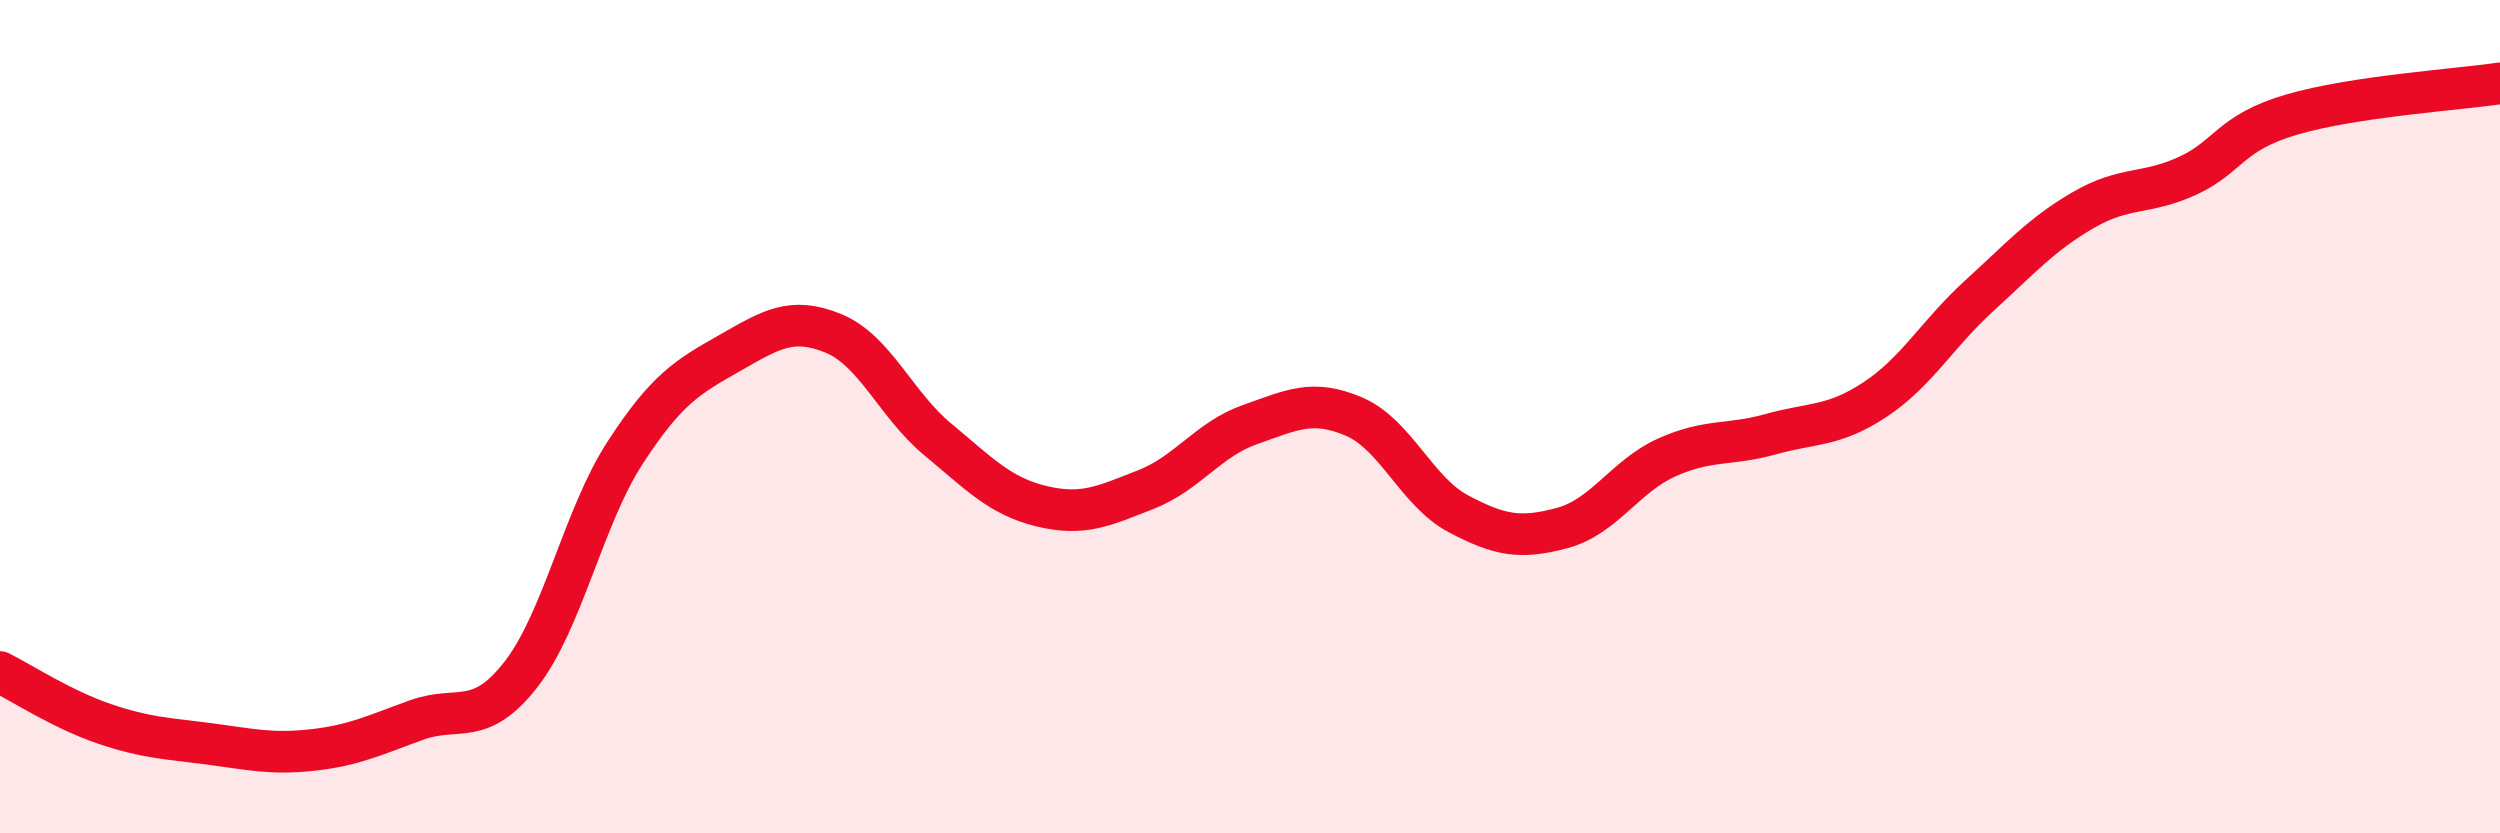
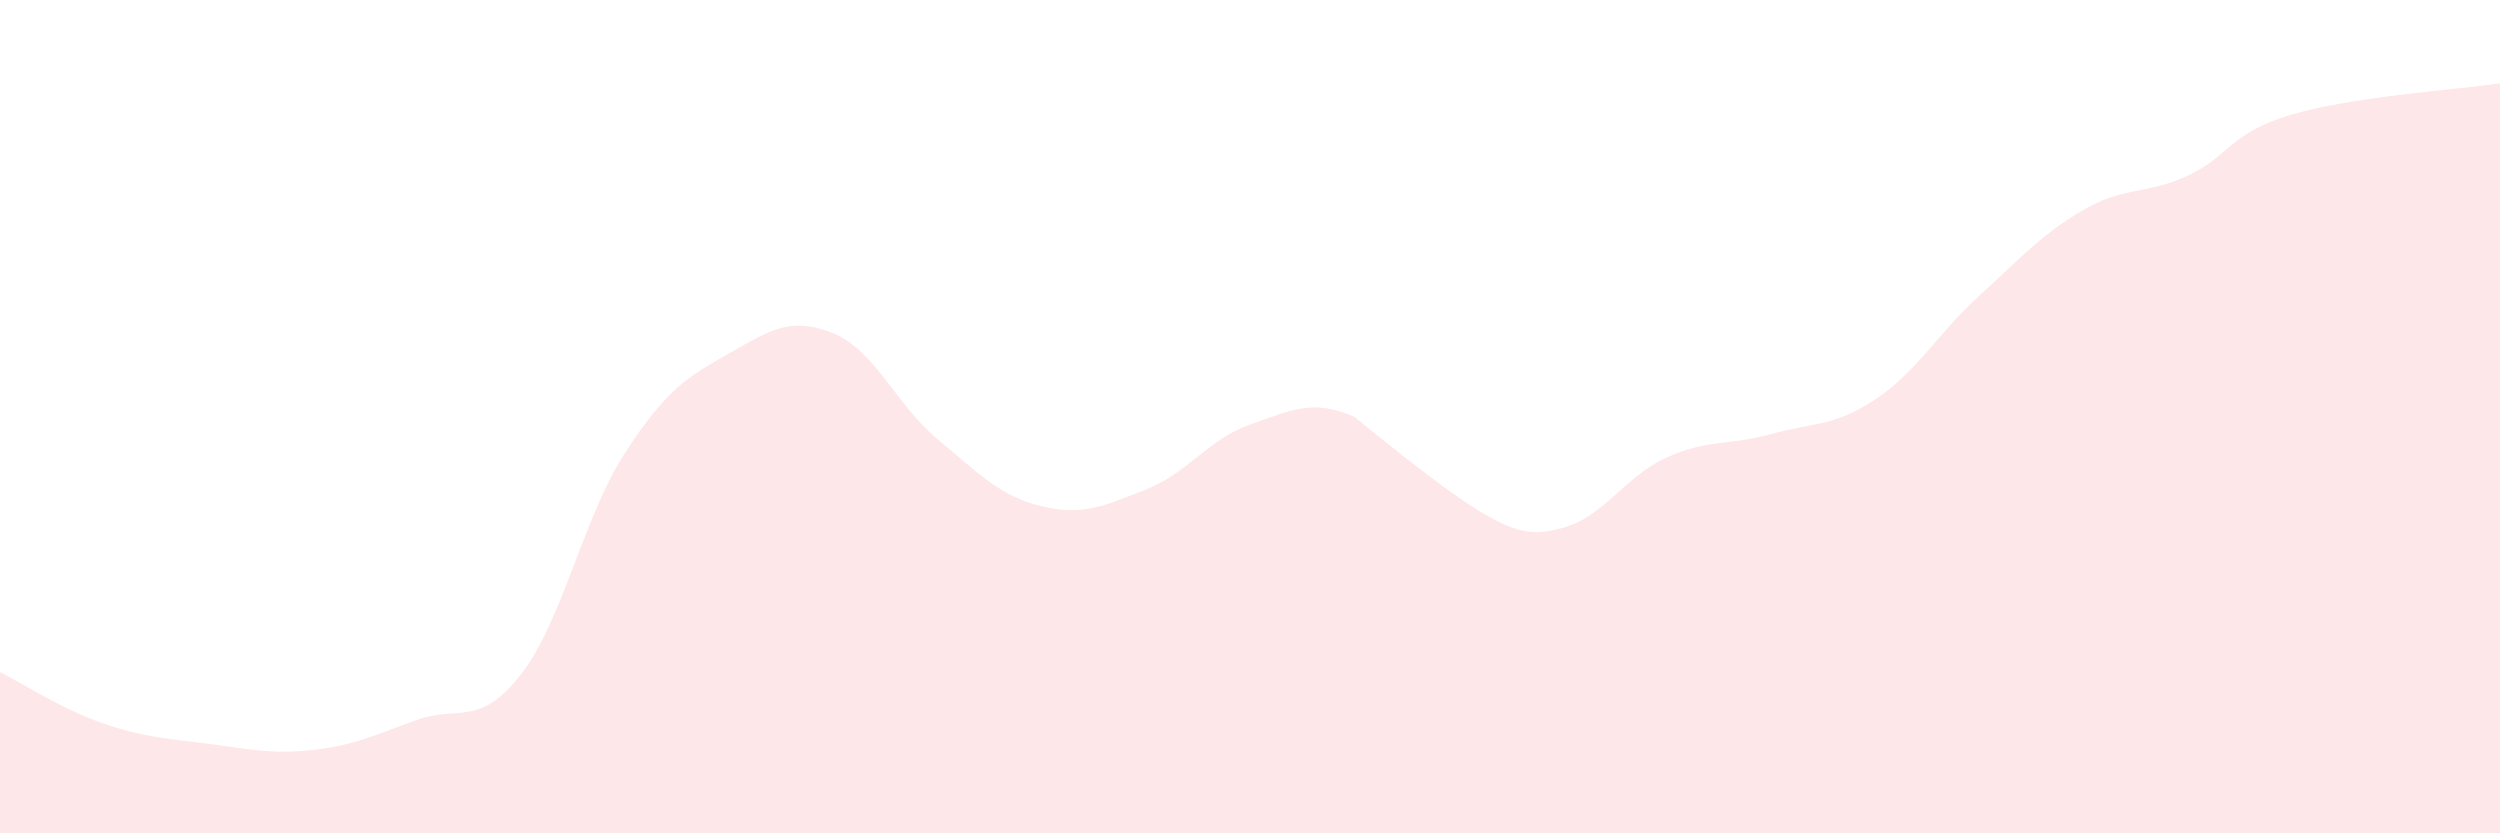
<svg xmlns="http://www.w3.org/2000/svg" width="60" height="20" viewBox="0 0 60 20">
-   <path d="M 0,16.13 C 0.5,16.38 1.5,17.03 2.5,17.37 C 3.5,17.71 4,17.72 5,17.85 C 6,17.98 6.5,18.11 7.5,18 C 8.5,17.89 9,17.64 10,17.28 C 11,16.92 11.5,17.47 12.5,16.19 C 13.5,14.91 14,12.41 15,10.87 C 16,9.33 16.5,9.05 17.5,8.48 C 18.5,7.91 19,7.59 20,8 C 21,8.41 21.5,9.71 22.5,10.54 C 23.5,11.37 24,11.91 25,12.15 C 26,12.39 26.5,12.14 27.5,11.75 C 28.5,11.36 29,10.54 30,10.19 C 31,9.84 31.5,9.57 32.5,10 C 33.5,10.43 34,11.8 35,12.33 C 36,12.86 36.5,12.94 37.5,12.67 C 38.5,12.4 39,11.43 40,10.98 C 41,10.53 41.5,10.7 42.5,10.42 C 43.5,10.14 44,10.25 45,9.59 C 46,8.93 46.5,8.01 47.5,7.1 C 48.5,6.19 49,5.62 50,5.04 C 51,4.46 51.5,4.68 52.5,4.22 C 53.5,3.76 53.5,3.19 55,2.75 C 56.5,2.31 59,2.15 60,2L60 20L0 20Z" fill="#EB0A25" opacity="0.1" stroke-linecap="round" stroke-linejoin="round" />
-   <path d="M 0,16.13 C 0.5,16.38 1.5,17.03 2.5,17.37 C 3.5,17.71 4,17.72 5,17.85 C 6,17.98 6.5,18.11 7.5,18 C 8.5,17.89 9,17.64 10,17.28 C 11,16.92 11.5,17.47 12.5,16.19 C 13.5,14.91 14,12.41 15,10.87 C 16,9.33 16.5,9.05 17.5,8.48 C 18.5,7.91 19,7.59 20,8 C 21,8.41 21.5,9.71 22.5,10.54 C 23.5,11.37 24,11.91 25,12.15 C 26,12.39 26.5,12.14 27.5,11.75 C 28.5,11.36 29,10.54 30,10.19 C 31,9.84 31.5,9.57 32.5,10 C 33.5,10.43 34,11.8 35,12.33 C 36,12.86 36.5,12.94 37.5,12.67 C 38.5,12.4 39,11.43 40,10.98 C 41,10.53 41.5,10.7 42.5,10.42 C 43.5,10.14 44,10.25 45,9.59 C 46,8.93 46.5,8.01 47.5,7.1 C 48.5,6.19 49,5.62 50,5.04 C 51,4.46 51.5,4.68 52.5,4.22 C 53.5,3.76 53.5,3.19 55,2.75 C 56.5,2.31 59,2.15 60,2" stroke="#EB0A25" stroke-width="1" fill="none" stroke-linecap="round" stroke-linejoin="round" />
+   <path d="M 0,16.13 C 0.5,16.38 1.5,17.03 2.5,17.37 C 3.5,17.71 4,17.72 5,17.85 C 6,17.98 6.5,18.11 7.5,18 C 8.5,17.89 9,17.64 10,17.28 C 11,16.92 11.5,17.47 12.5,16.19 C 13.5,14.91 14,12.41 15,10.87 C 16,9.33 16.5,9.05 17.5,8.48 C 18.5,7.91 19,7.59 20,8 C 21,8.41 21.5,9.71 22.5,10.54 C 23.5,11.37 24,11.91 25,12.15 C 26,12.39 26.5,12.14 27.5,11.75 C 28.5,11.36 29,10.54 30,10.19 C 31,9.84 31.5,9.57 32.5,10 C 36,12.86 36.5,12.94 37.5,12.67 C 38.5,12.4 39,11.43 40,10.98 C 41,10.53 41.5,10.7 42.5,10.42 C 43.5,10.14 44,10.25 45,9.59 C 46,8.93 46.5,8.01 47.5,7.1 C 48.5,6.19 49,5.62 50,5.04 C 51,4.46 51.5,4.68 52.5,4.22 C 53.5,3.76 53.5,3.19 55,2.75 C 56.5,2.31 59,2.15 60,2L60 20L0 20Z" fill="#EB0A25" opacity="0.1" stroke-linecap="round" stroke-linejoin="round" />
</svg>